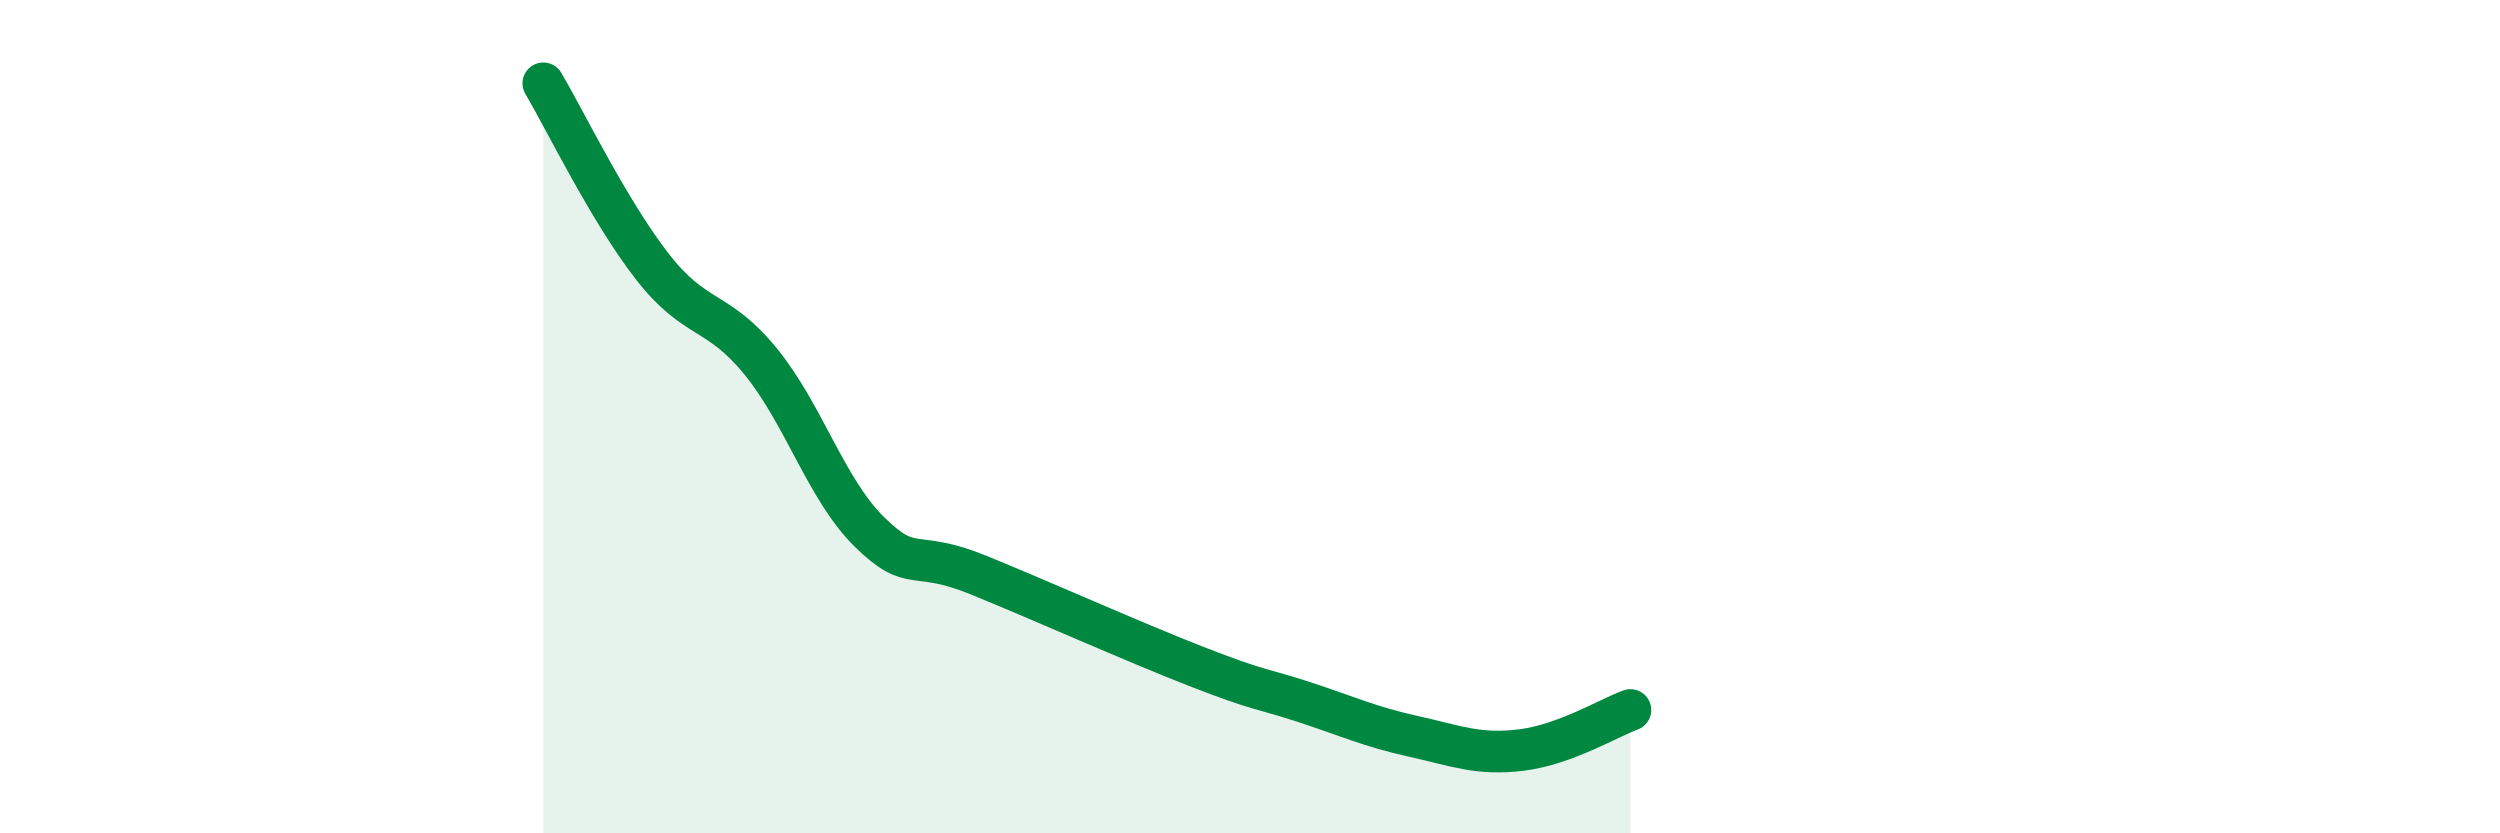
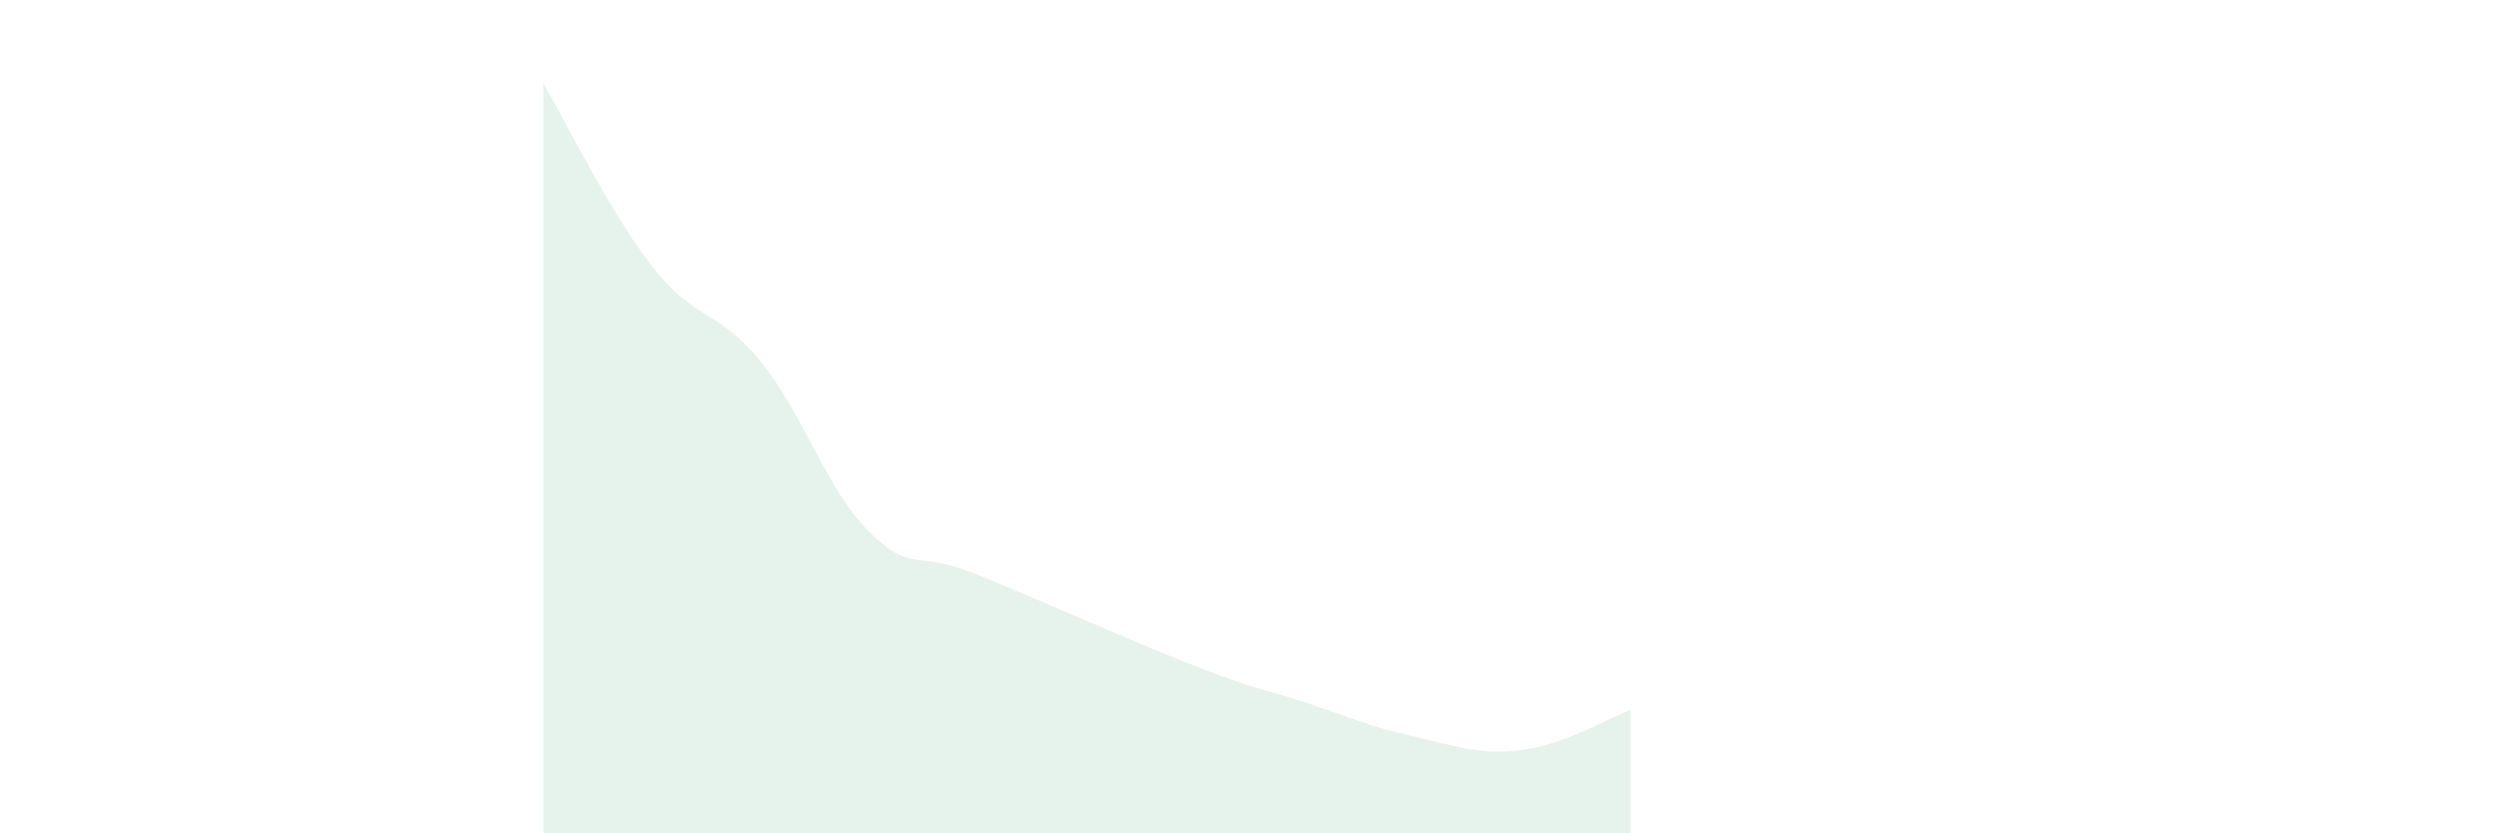
<svg xmlns="http://www.w3.org/2000/svg" width="60" height="20" viewBox="0 0 60 20">
  <path d="M 13.04,2 C 13.56,2.88 14.61,5.05 15.65,6.39 C 16.69,7.73 17.22,7.4 18.26,8.68 C 19.3,9.96 19.83,11.75 20.87,12.77 C 21.91,13.79 21.91,13.16 23.48,13.8 C 25.05,14.44 27.14,15.38 28.7,15.99 C 30.26,16.6 30.26,16.51 31.3,16.85 C 32.34,17.19 32.87,17.44 33.91,17.67 C 34.95,17.9 35.48,18.13 36.52,18 C 37.56,17.87 38.61,17.23 39.13,17.04L39.13 20L13.04 20Z" fill="#008740" opacity="0.1" stroke-linecap="round" stroke-linejoin="round" />
-   <path d="M 13.04,2 C 13.56,2.88 14.61,5.05 15.65,6.39 C 16.69,7.73 17.22,7.4 18.26,8.68 C 19.3,9.96 19.83,11.75 20.87,12.77 C 21.91,13.79 21.91,13.16 23.48,13.8 C 25.05,14.44 27.14,15.38 28.7,15.99 C 30.26,16.6 30.26,16.51 31.3,16.85 C 32.34,17.19 32.87,17.44 33.91,17.67 C 34.95,17.9 35.48,18.13 36.52,18 C 37.56,17.87 38.61,17.23 39.13,17.04" stroke="#008740" stroke-width="1" fill="none" stroke-linecap="round" stroke-linejoin="round" />
</svg>